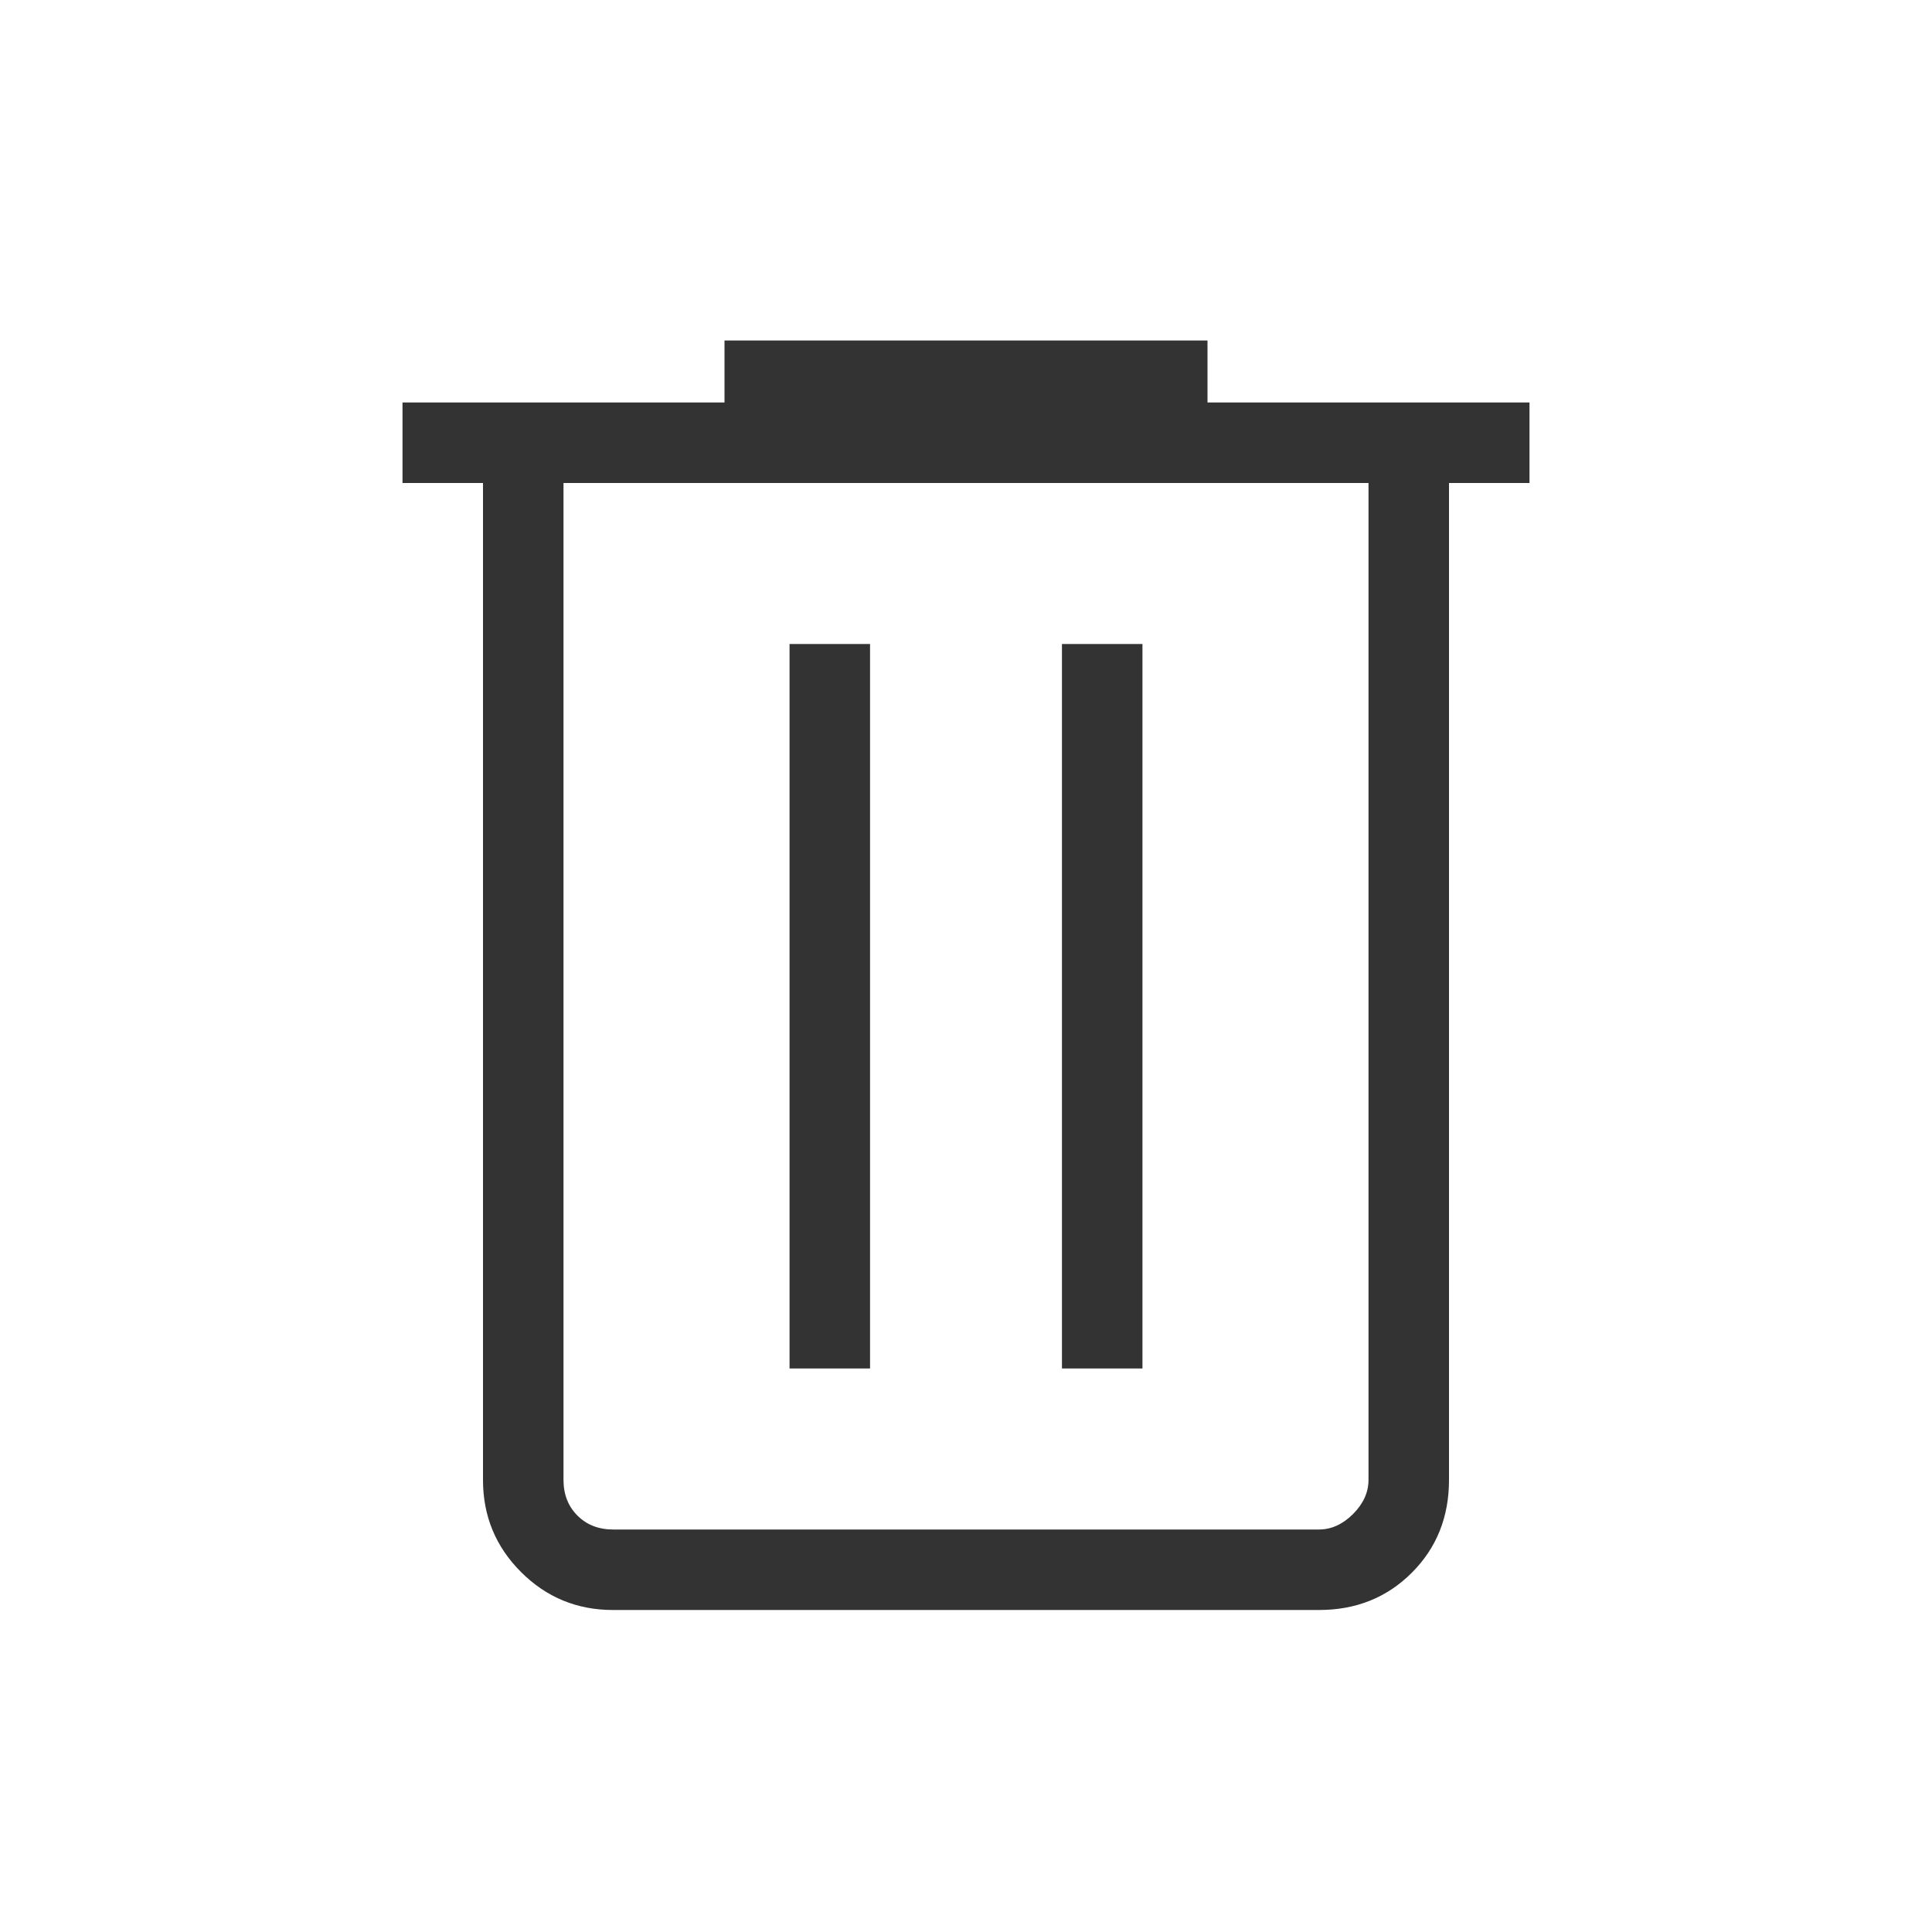
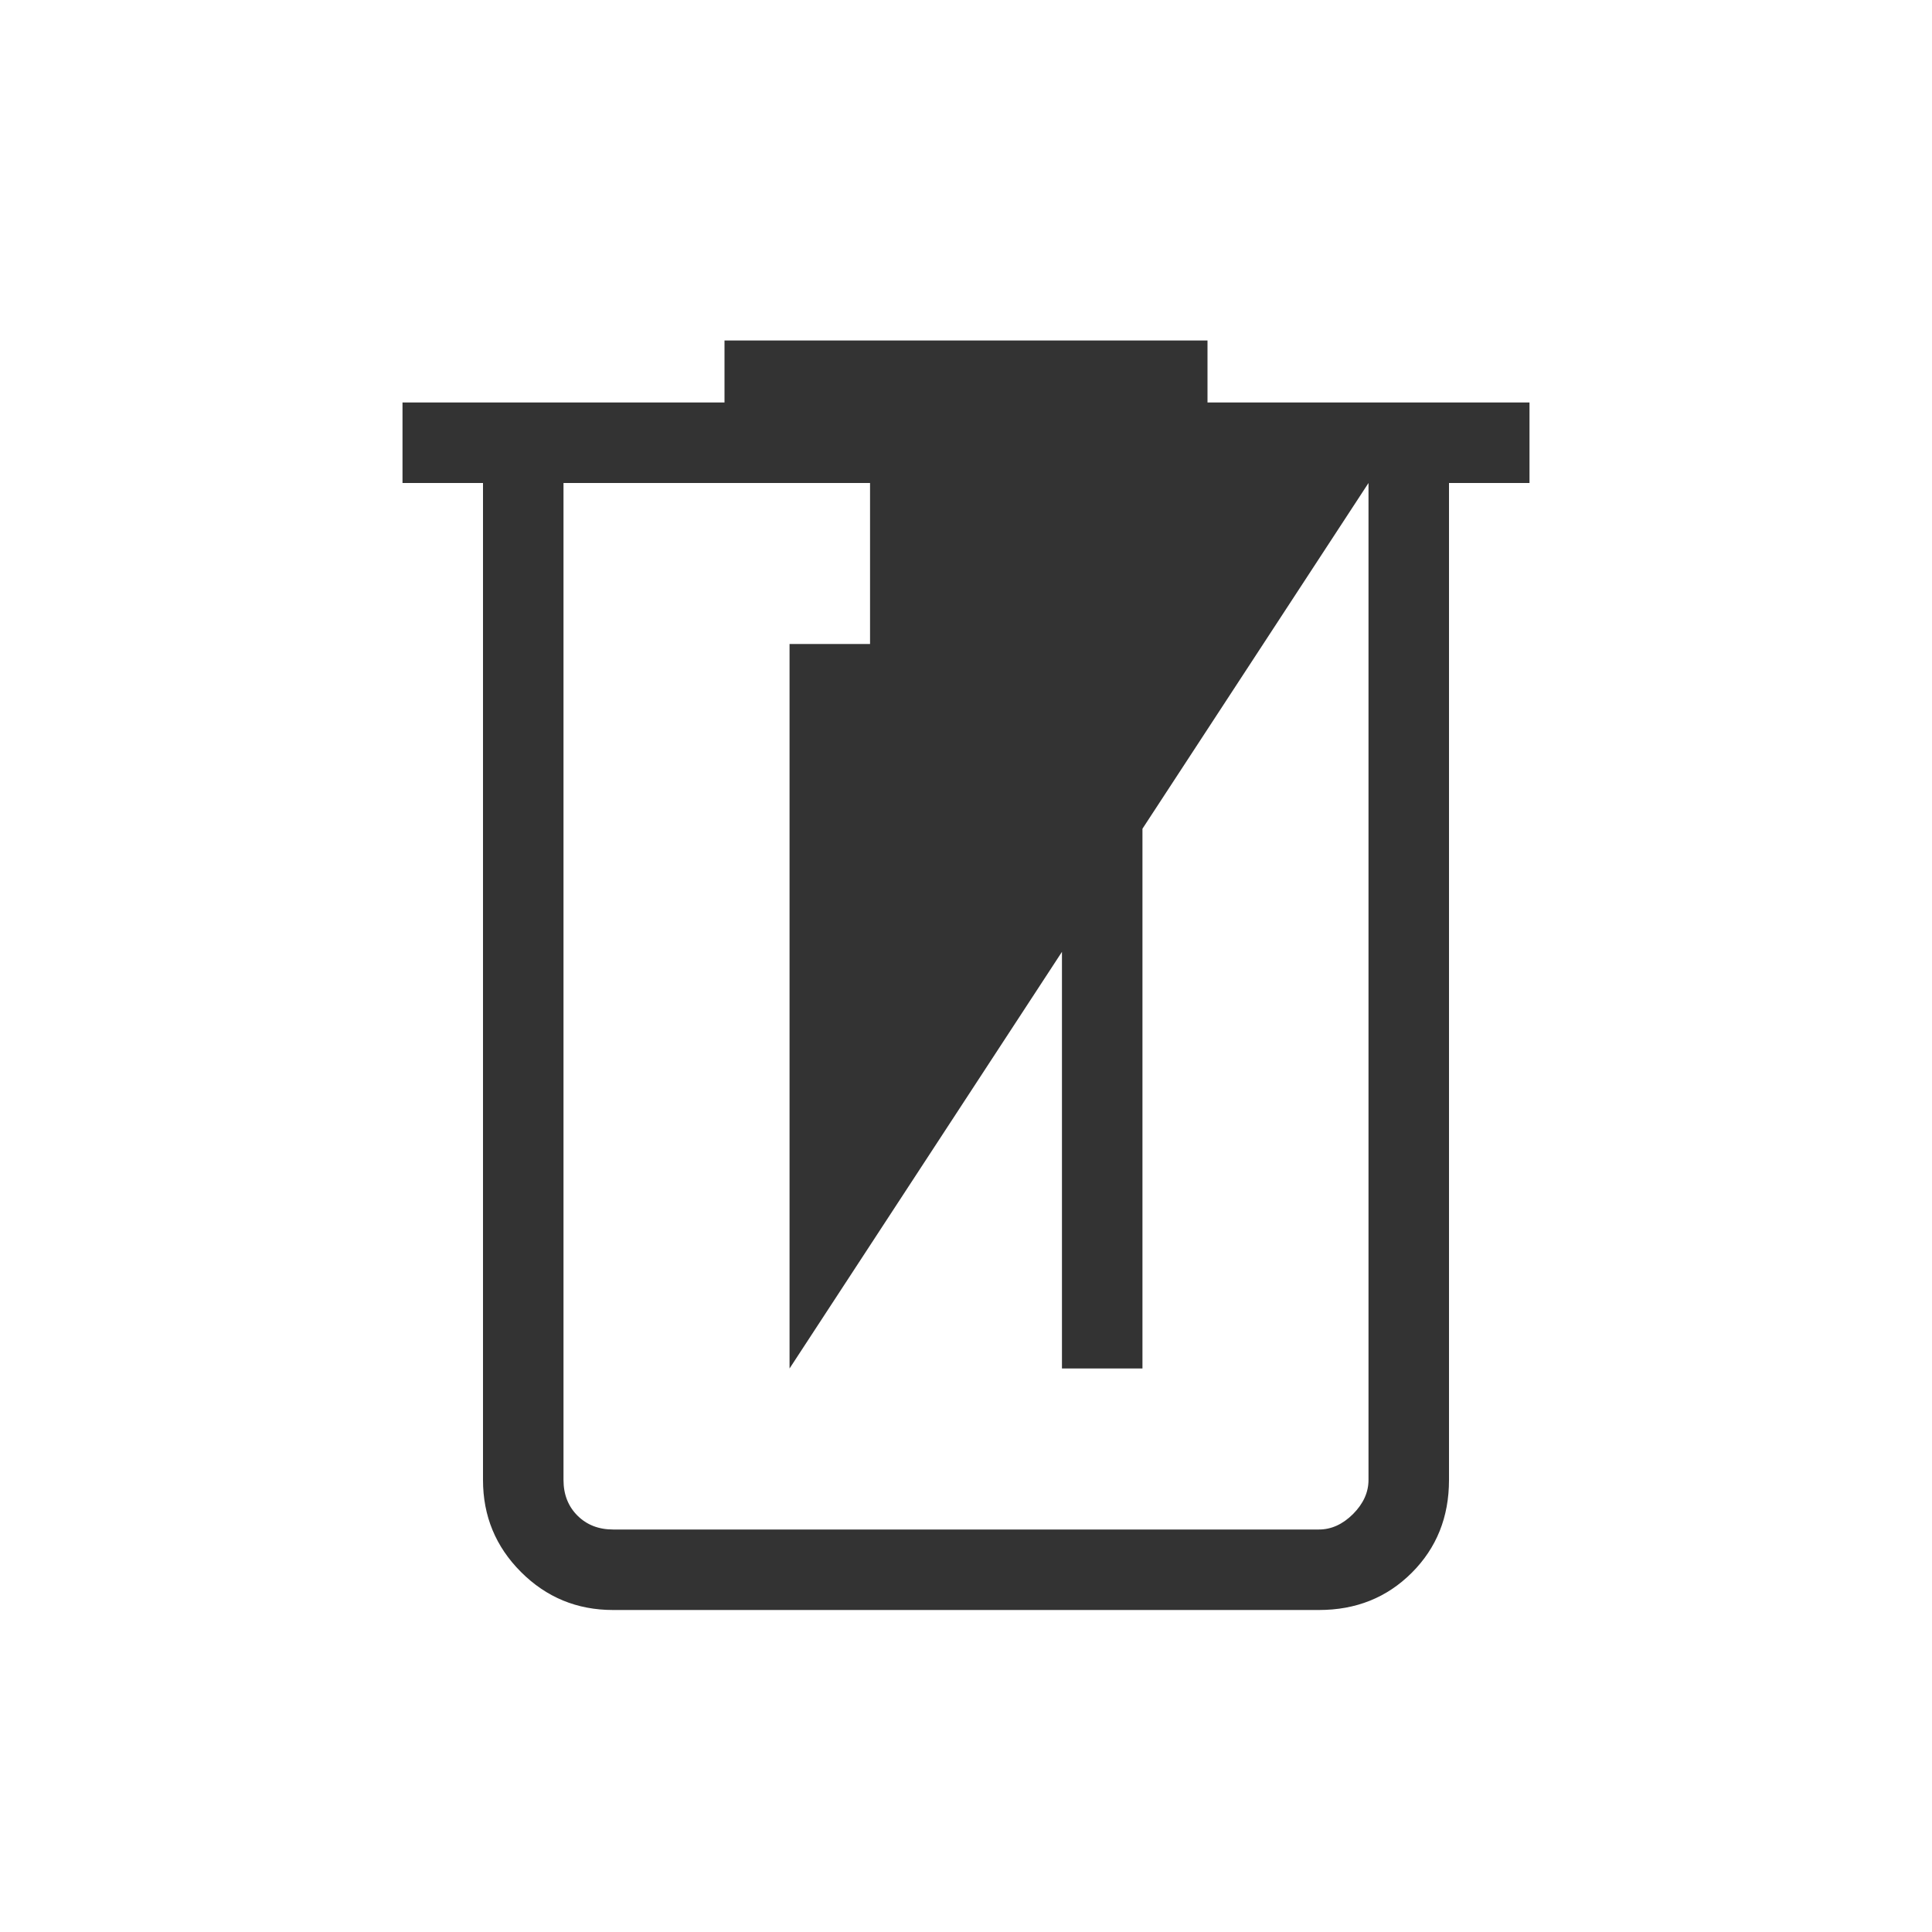
<svg xmlns="http://www.w3.org/2000/svg" width="24" height="24" viewBox="0 0 24 24" fill="none">
-   <path d="M7.615 20C7.168 20 6.787 19.843 6.472 19.528C6.157 19.213 6 18.832 6 18.385V6H5V5H9V4.23H15V5H19V6H18V18.385C18 18.845 17.846 19.229 17.538 19.537C17.229 19.846 16.845 20 16.385 20H7.615ZM17 6H7V18.385C7 18.564 7.058 18.712 7.173 18.827C7.288 18.942 7.436 19 7.615 19H16.385C16.538 19 16.679 18.936 16.808 18.808C16.936 18.679 17 18.538 17 18.385V6ZM9.808 17H10.808V8H9.808V17ZM13.192 17H14.192V8H13.192V17Z" fill="#333333" />
+   <path d="M7.615 20C7.168 20 6.787 19.843 6.472 19.528C6.157 19.213 6 18.832 6 18.385V6H5V5H9V4.23H15V5H19V6H18V18.385C18 18.845 17.846 19.229 17.538 19.537C17.229 19.846 16.845 20 16.385 20H7.615ZM17 6H7V18.385C7 18.564 7.058 18.712 7.173 18.827C7.288 18.942 7.436 19 7.615 19H16.385C16.538 19 16.679 18.936 16.808 18.808C16.936 18.679 17 18.538 17 18.385V6ZH10.808V8H9.808V17ZM13.192 17H14.192V8H13.192V17Z" fill="#333333" />
</svg>